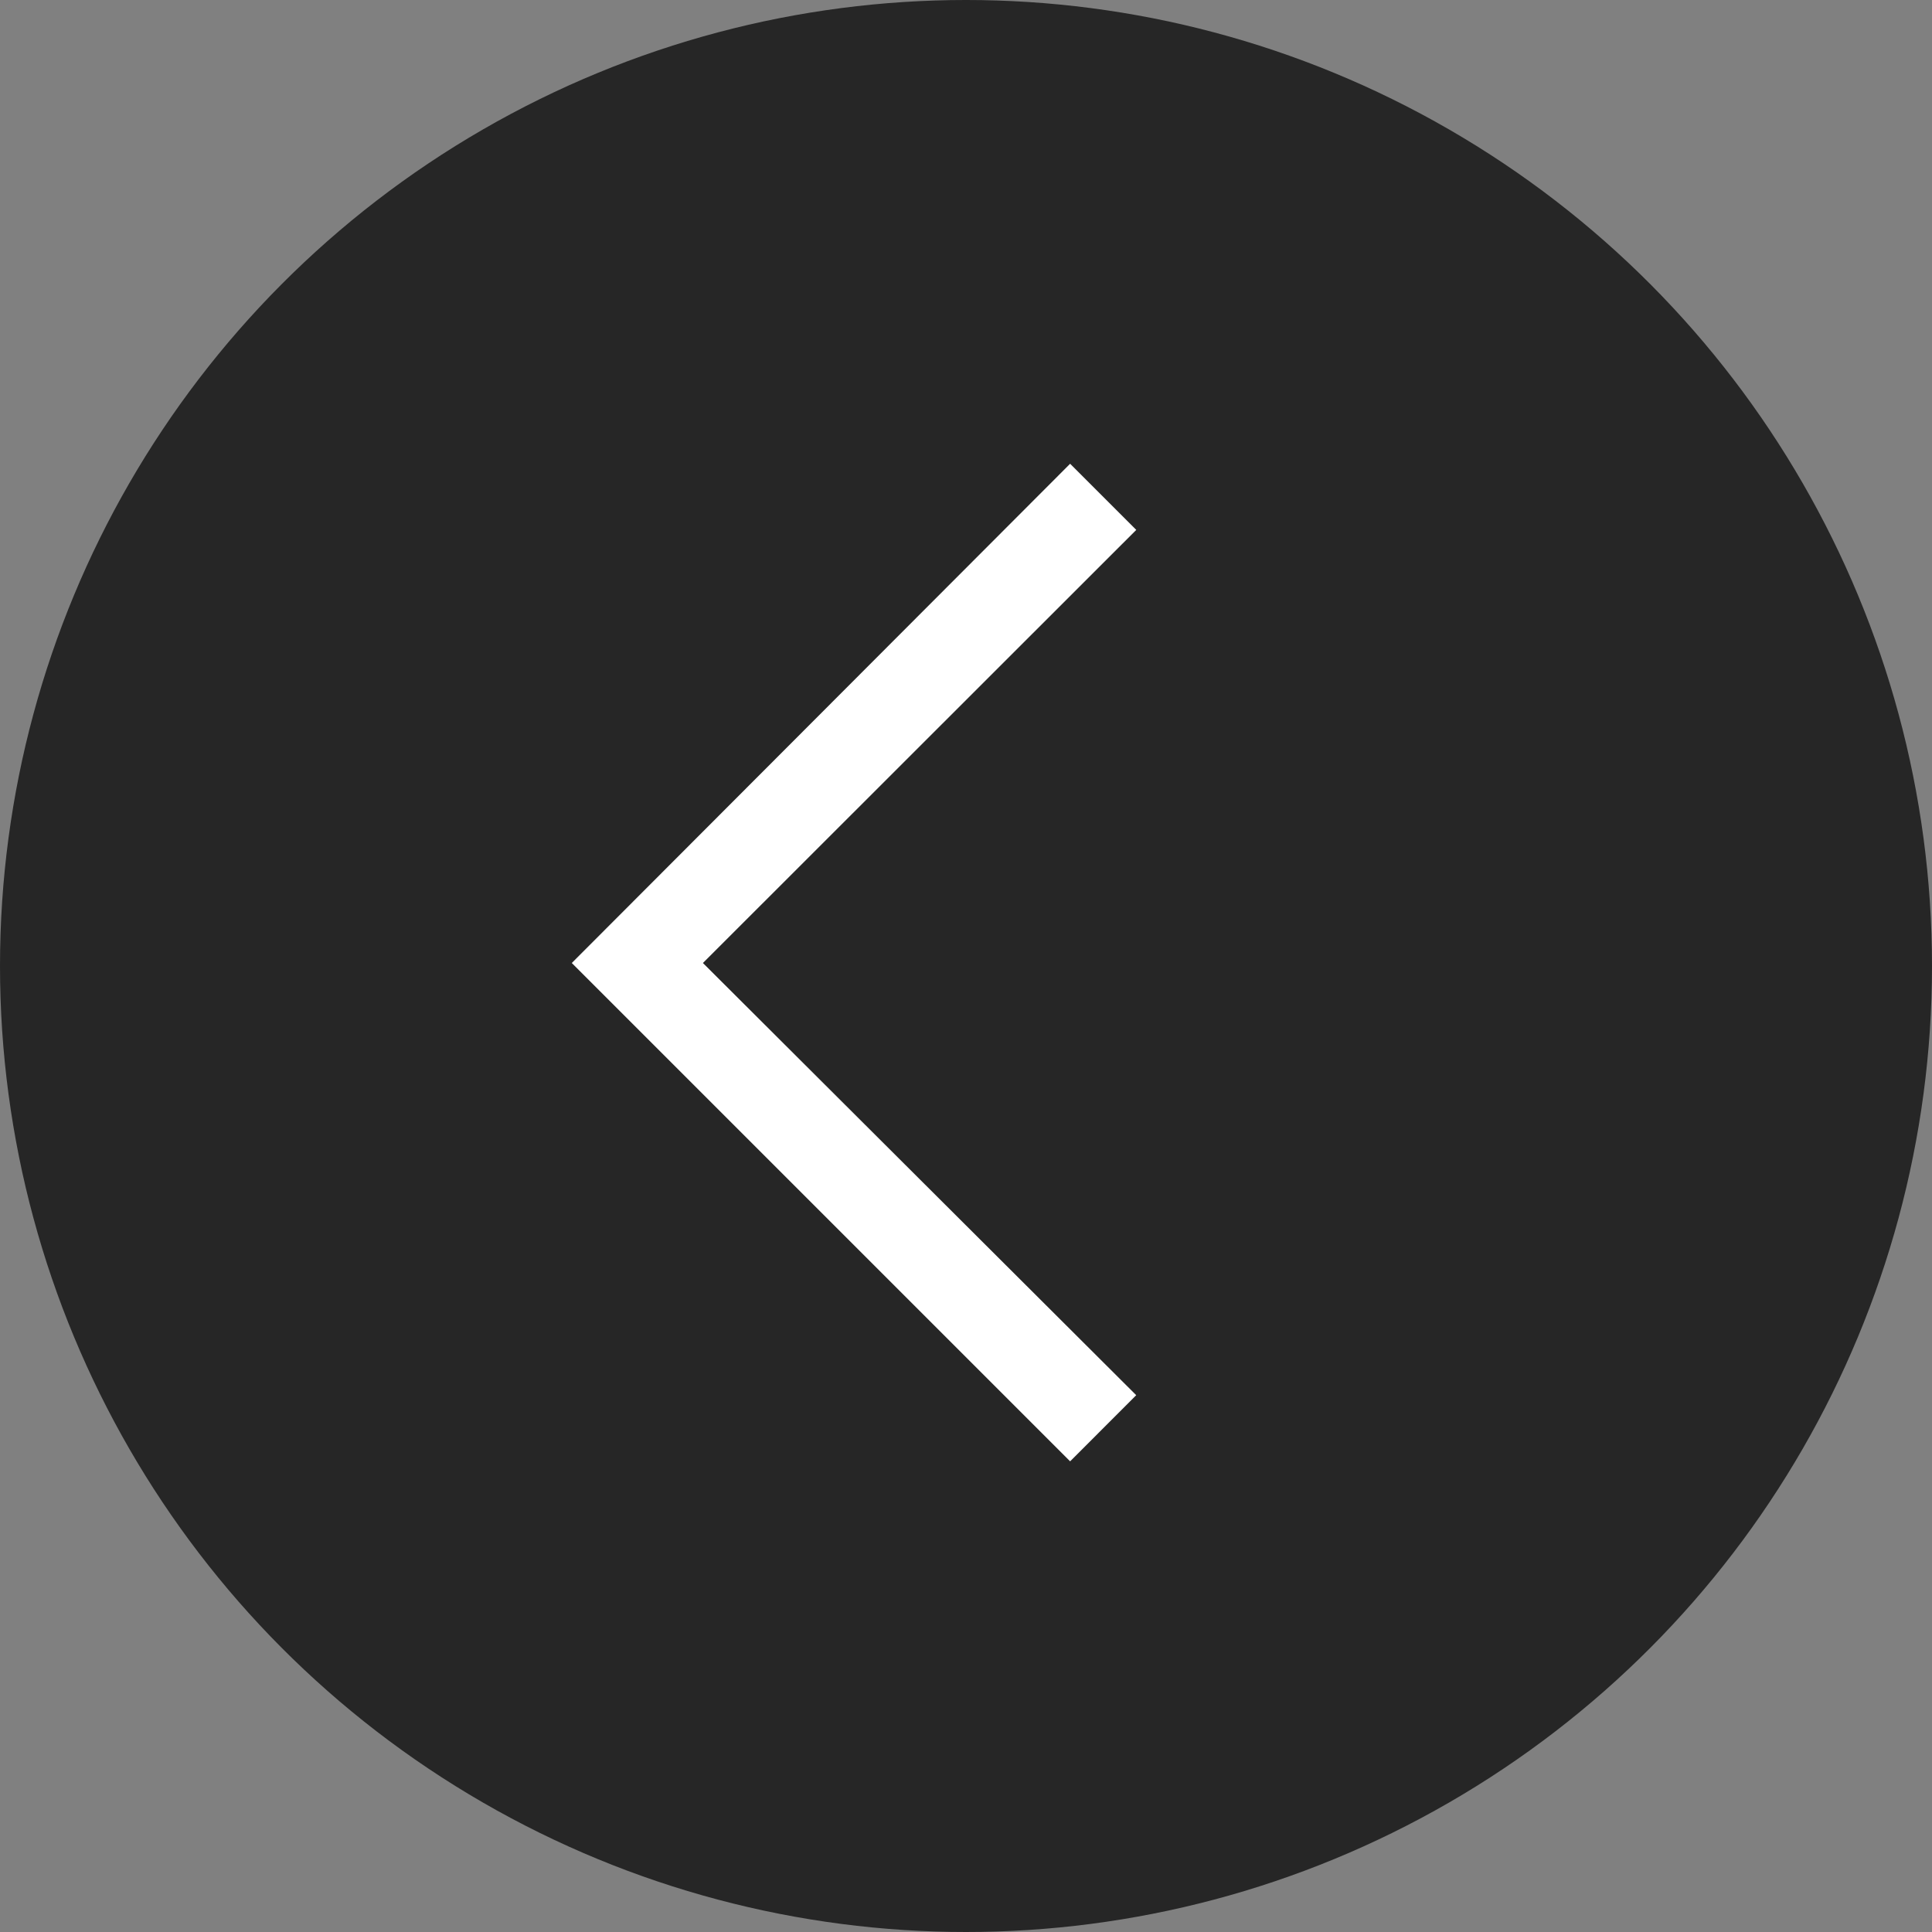
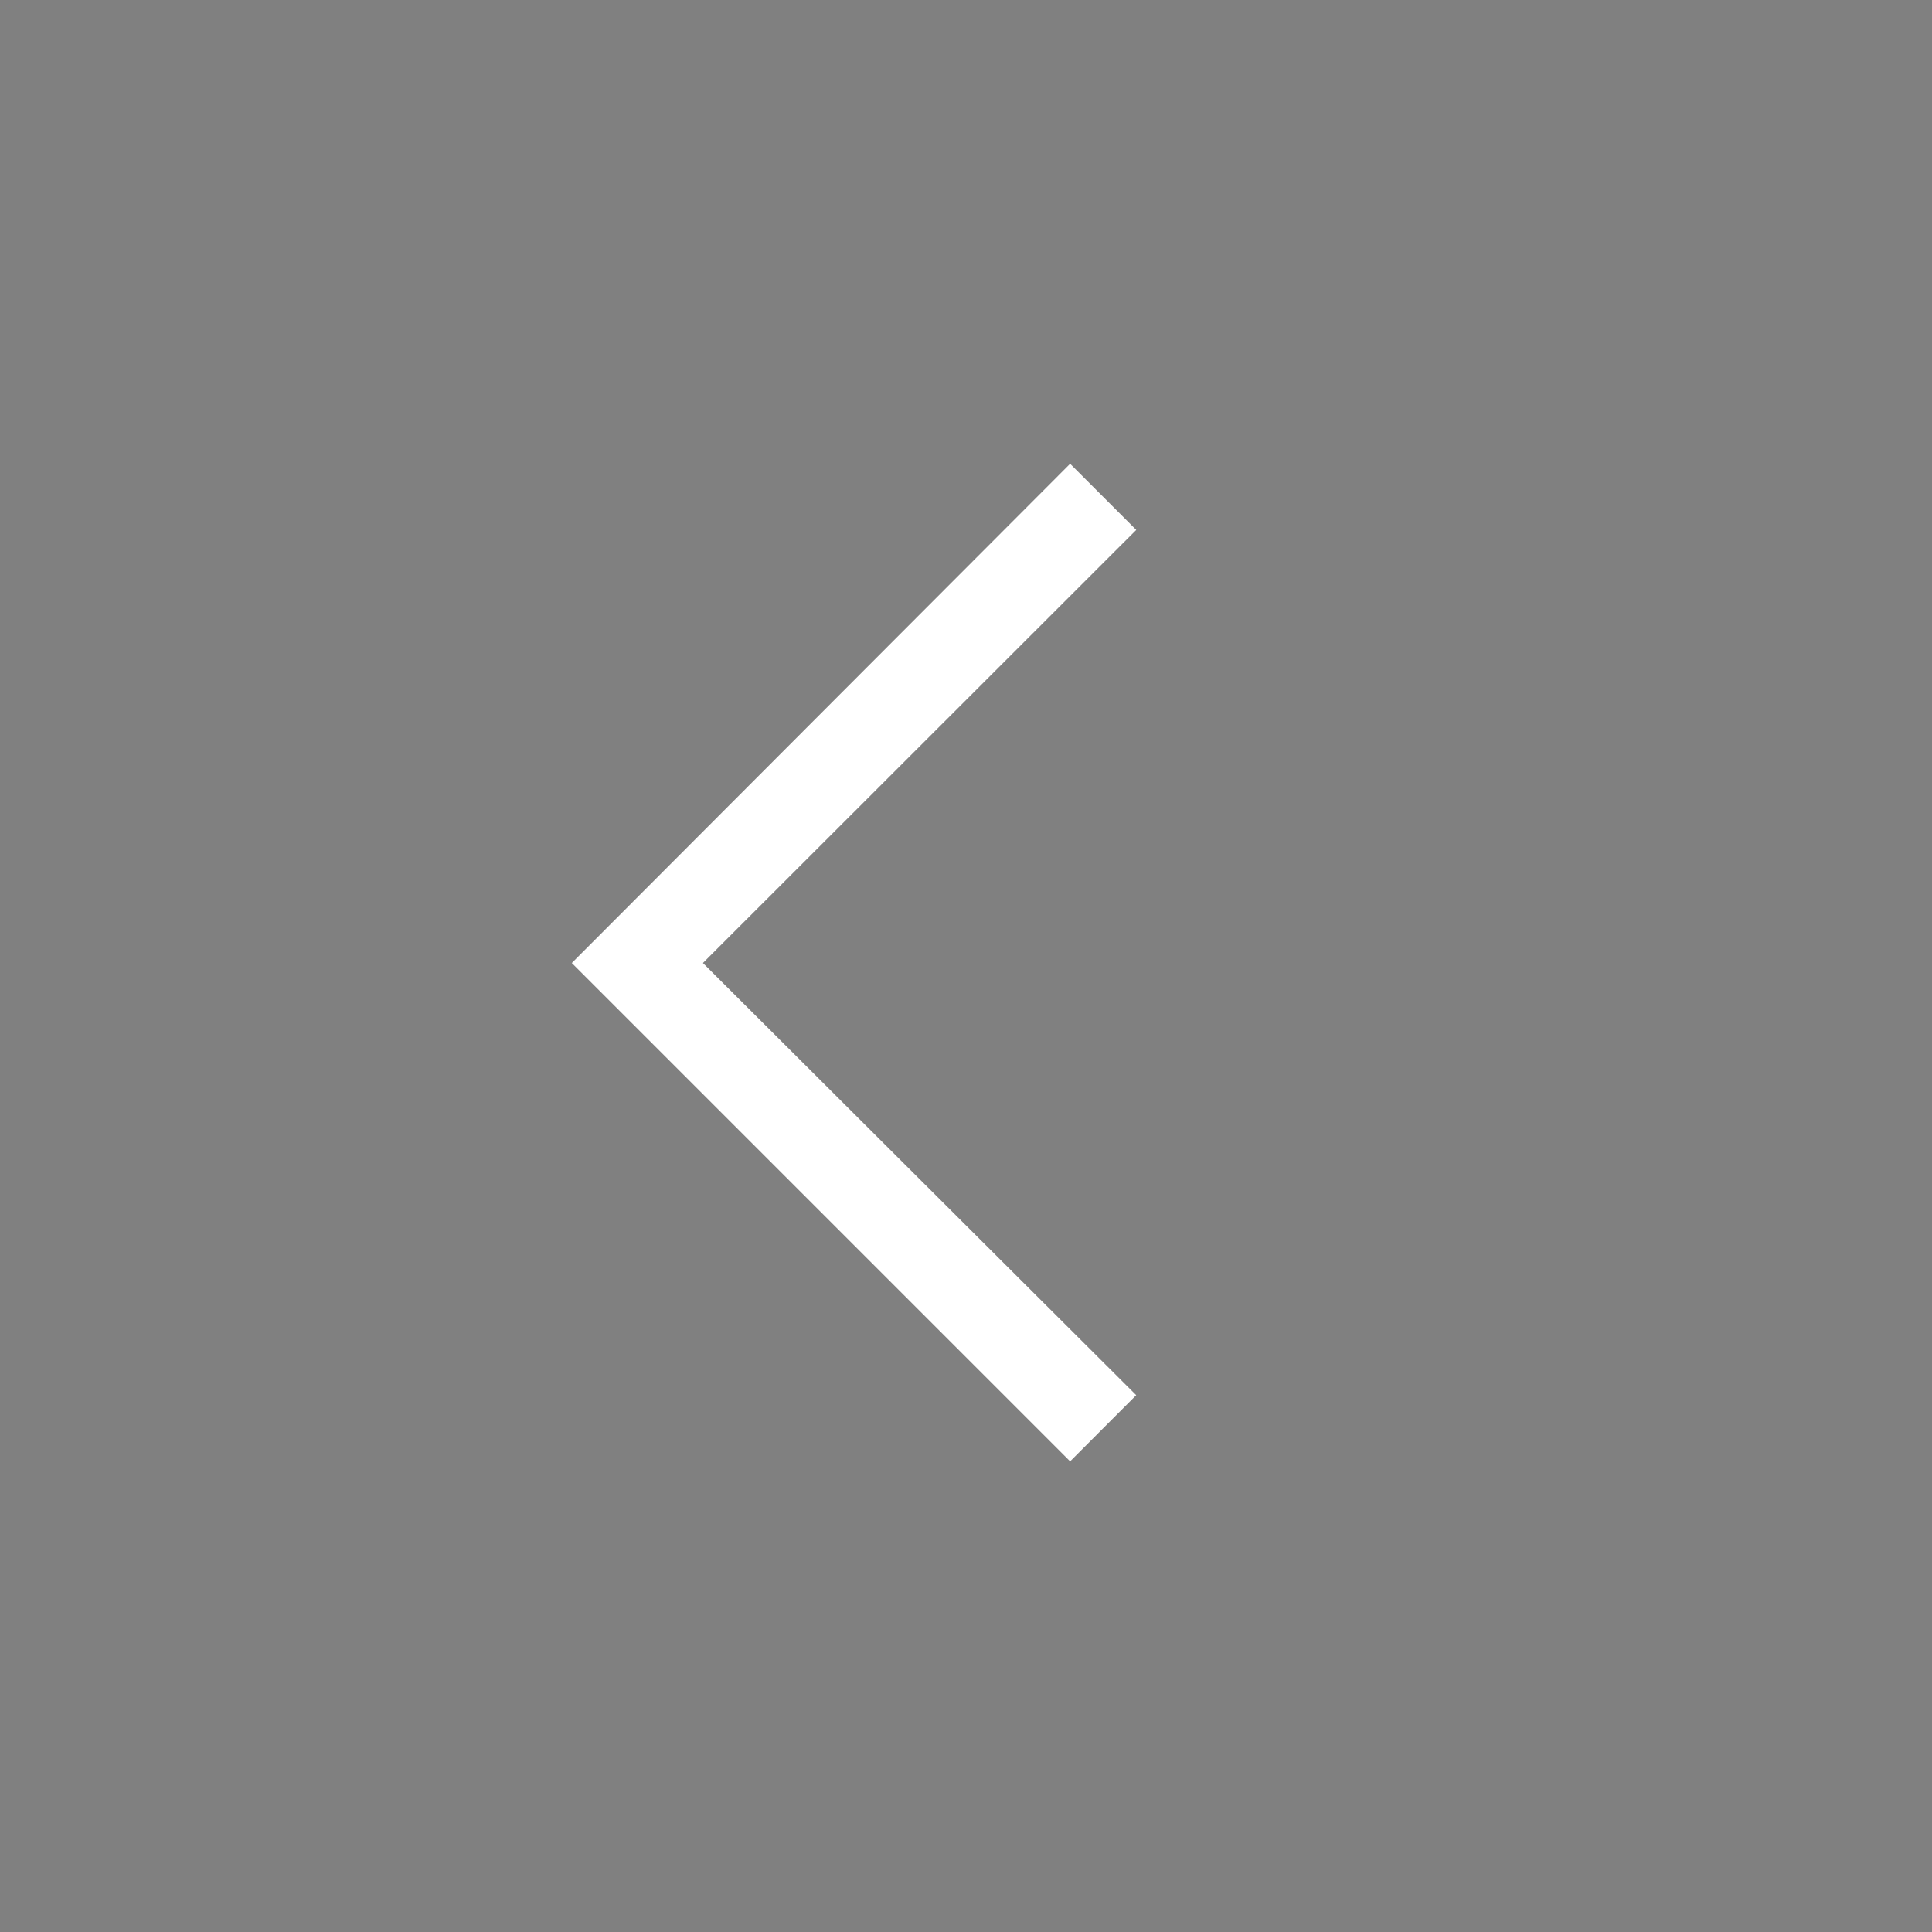
<svg xmlns="http://www.w3.org/2000/svg" width="47" height="47" viewBox="0 0 47 47">
  <rect x="0" y="0" width="47" height="47" fill="#808080" stroke="none" />
  <g transform="translate(-289 -2074)">
-     <circle cx="23.5" cy="23.5" r="23.5" transform="translate(289 2074)" opacity="0.7" />
-     <path d="M3.033-46.08l1.609,1.609L-5.9-33.935,4.641-23.421,3.033-21.812-9.09-33.935Z" transform="translate(312 2131.362)" fill="#fff" />
+     <path d="M3.033-46.08l1.609,1.609L-5.9-33.935,4.641-23.421,3.033-21.812-9.09-33.935" transform="translate(312 2131.362)" fill="#fff" />
  </g>
</svg>